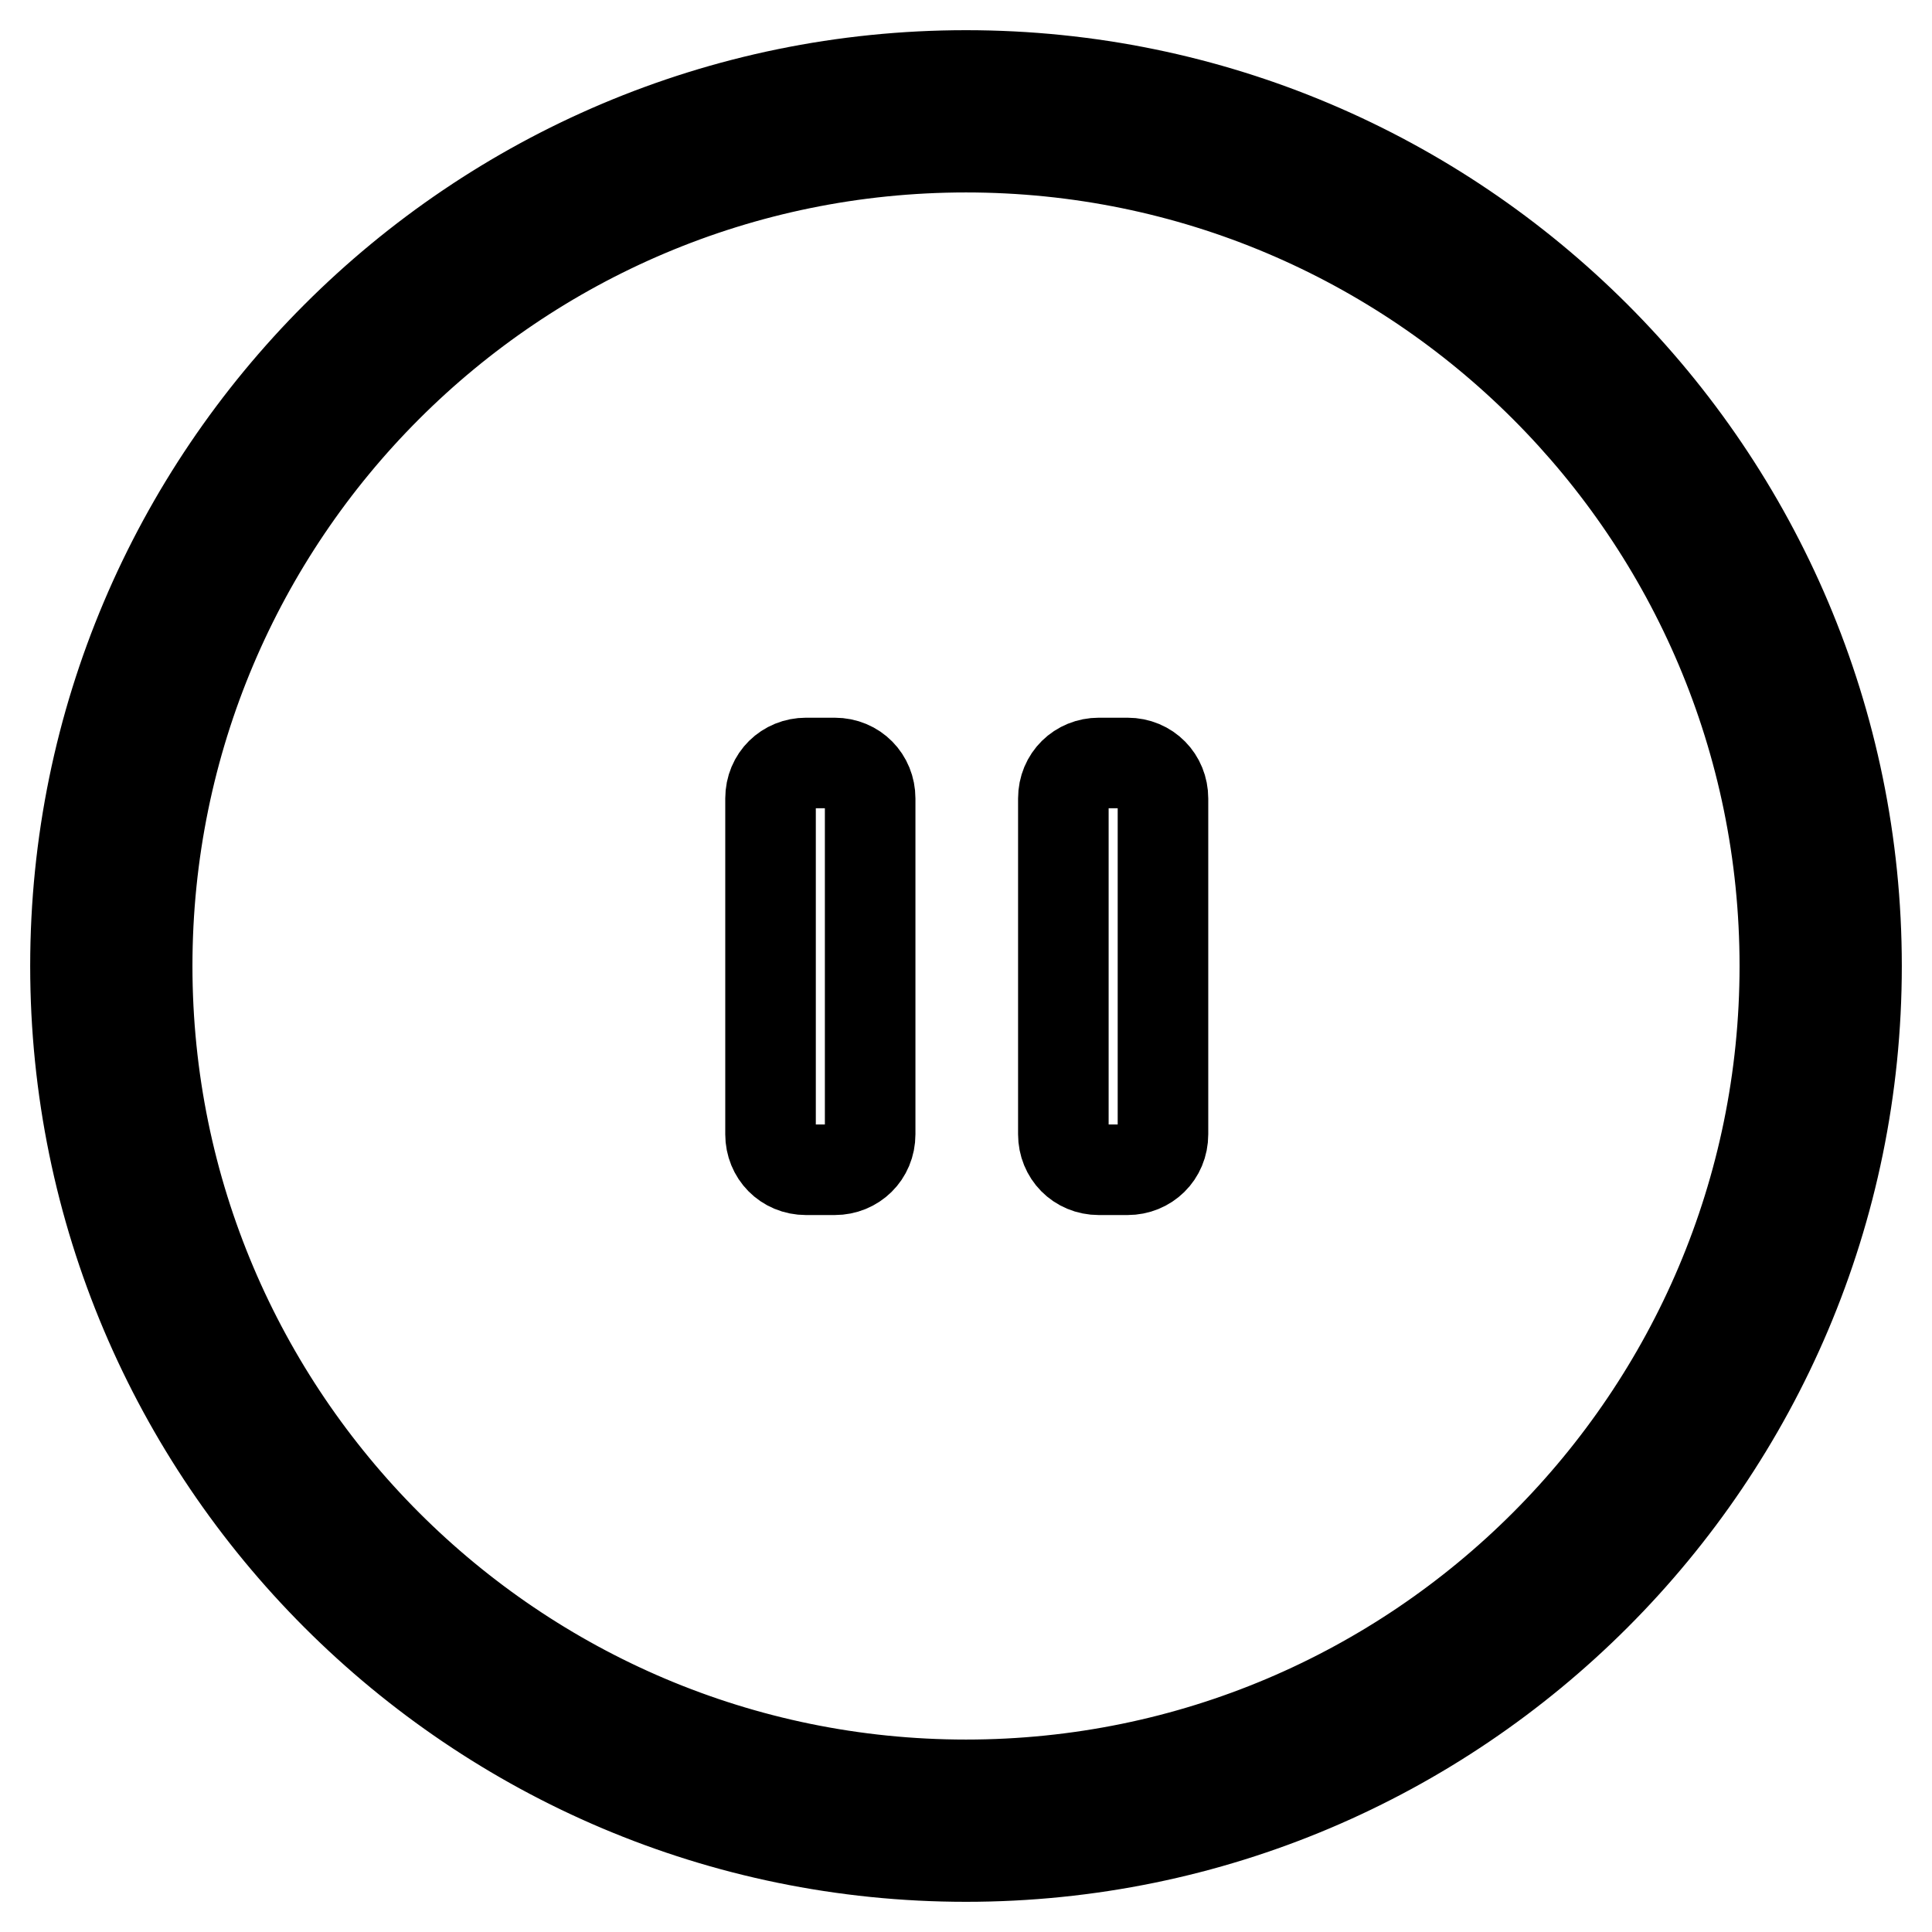
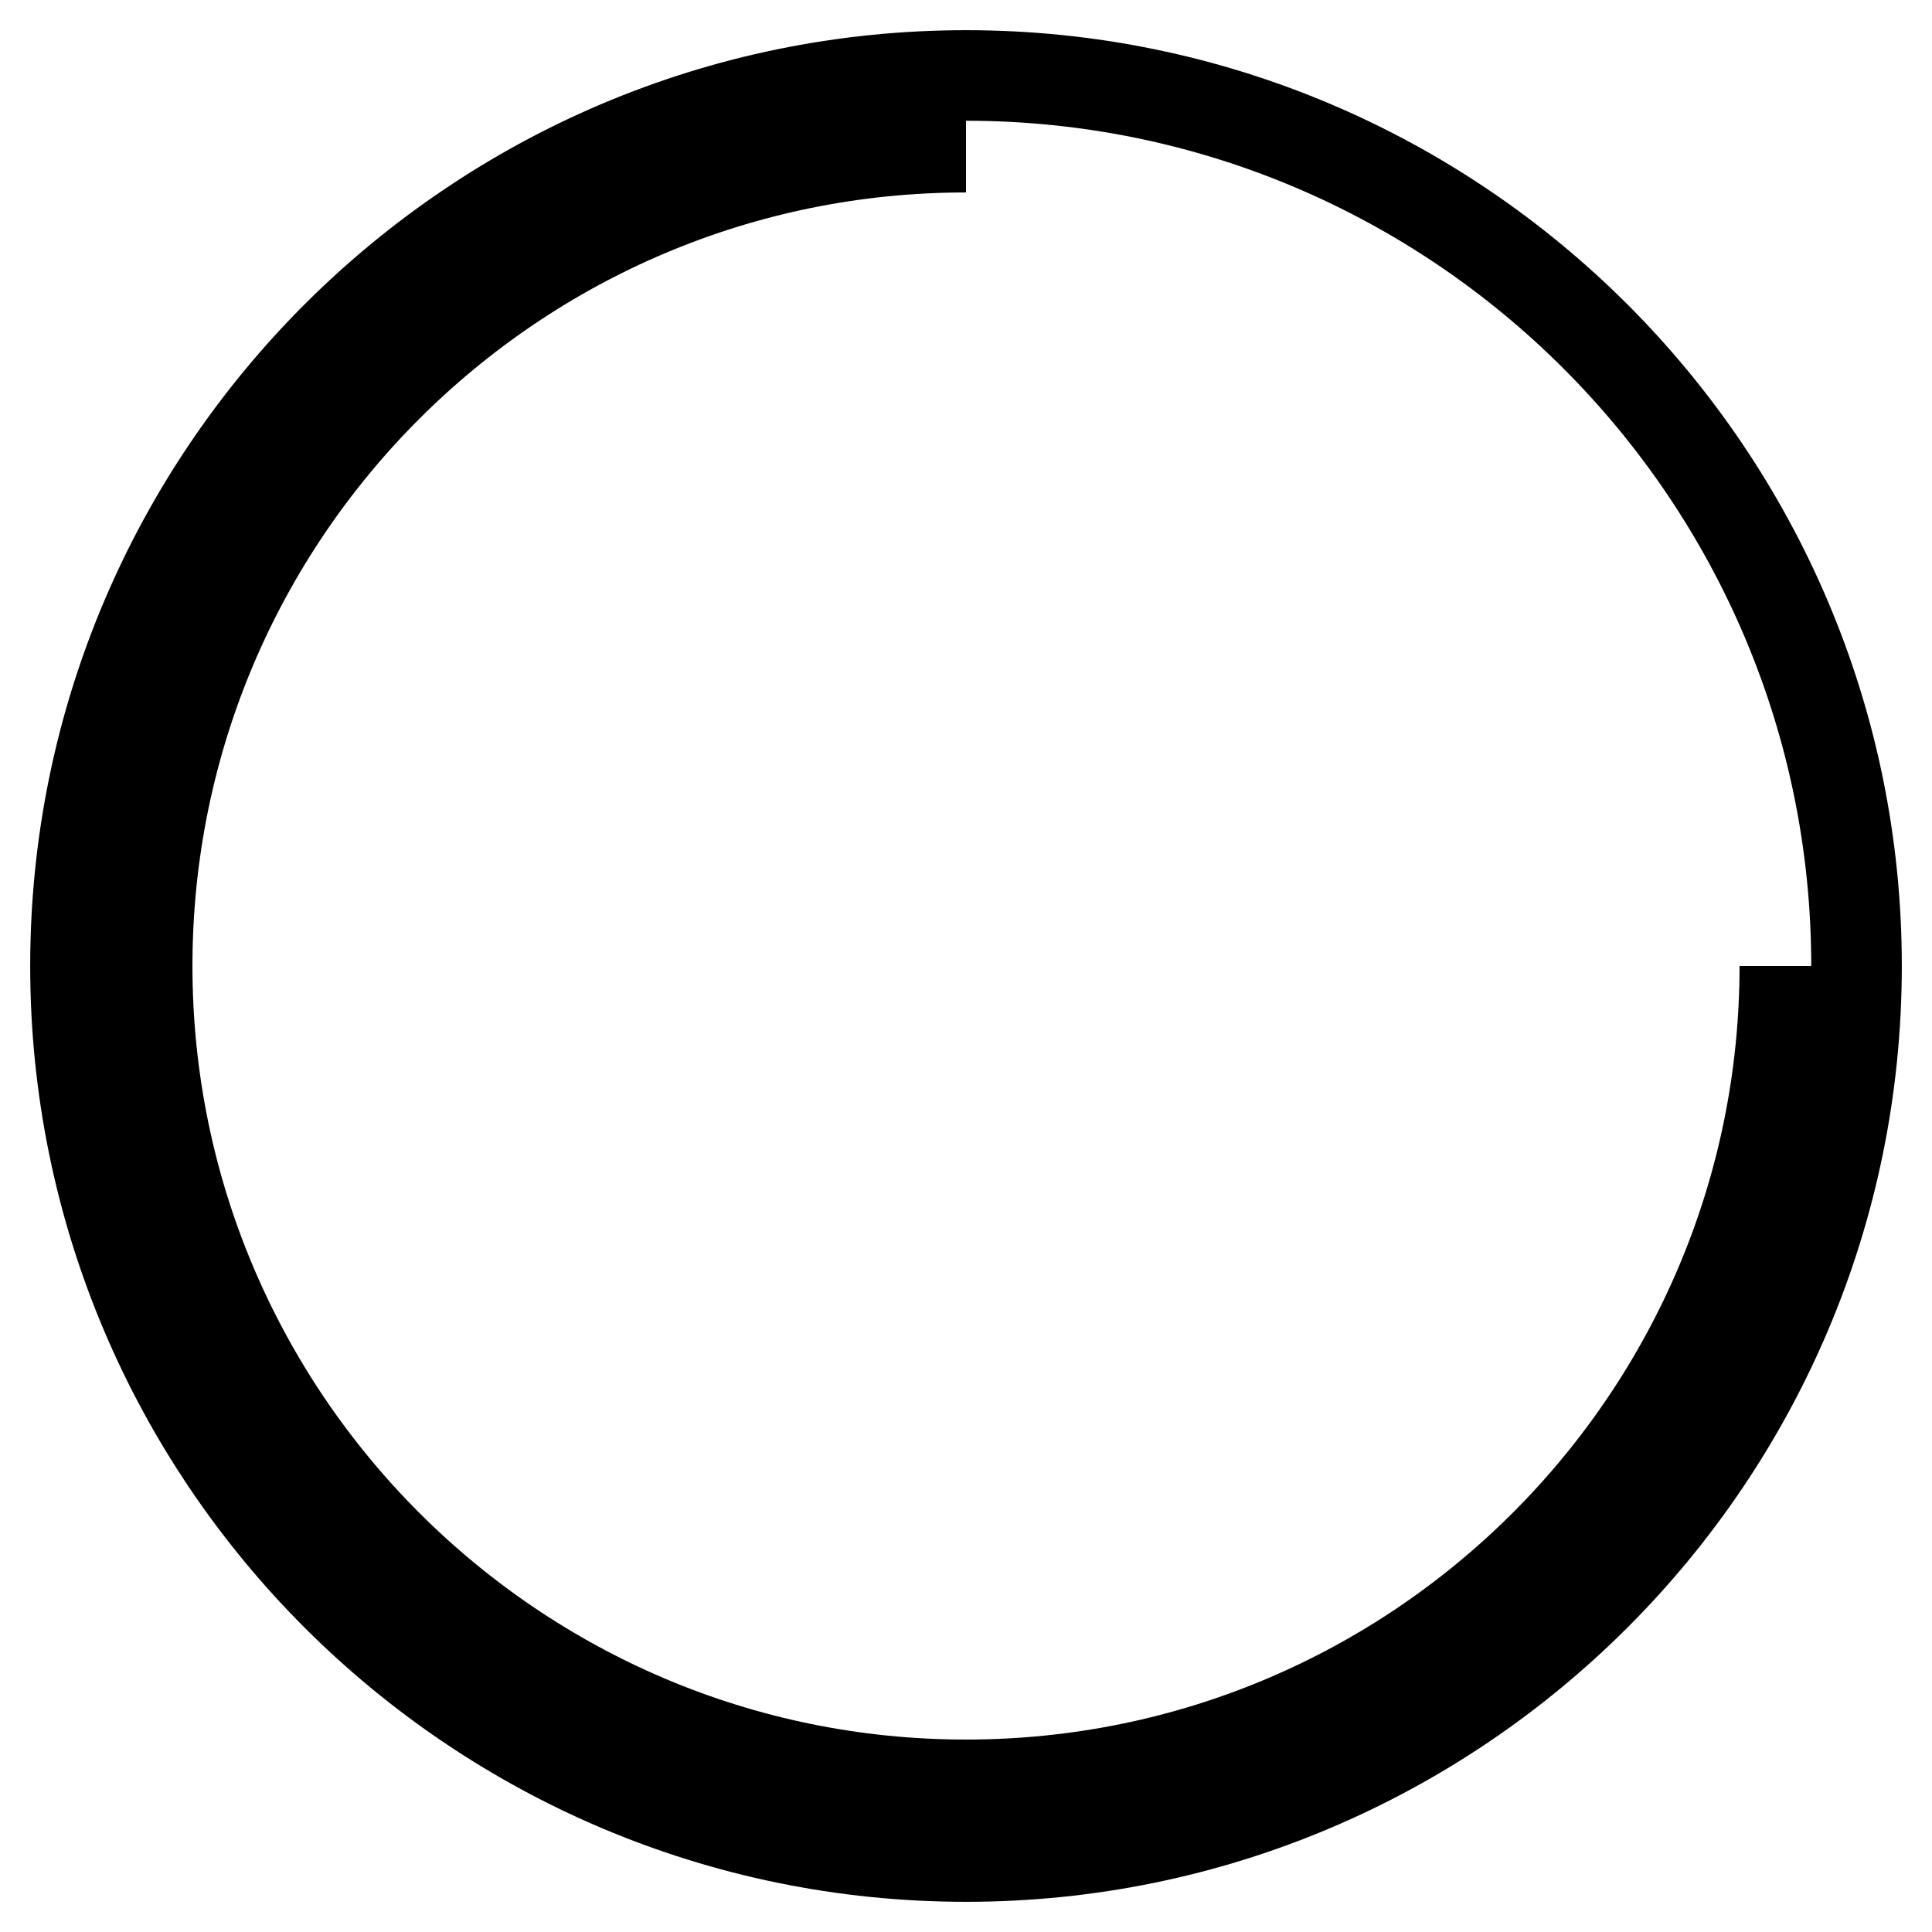
<svg xmlns="http://www.w3.org/2000/svg" version="1.1" x="0px" y="0px" viewBox="0 0 256 256" enable-background="new 0 0 256 256" xml:space="preserve">
  <g>
-     <path stroke-width="12" fill-opacity="0" stroke="#000000" d="M128,246c-65.1,0-118-52.9-118-118C10,62.9,62.9,10,128,10c65.1,0,118,52.9,118,118 C246,193.1,193.1,246,128,246 M128,19.5C68.1,19.5,19.5,68.1,19.5,128c0,59.9,48.7,108.5,108.5,108.5 c59.9,0,108.5-48.7,108.5-108.5C236.5,68.1,187.9,19.5,128,19.5" />
-     <path stroke-width="12" fill-opacity="0" stroke="#000000" d="M115.3,150.3c0,2.7-2.1,4.7-4.7,4.7h-3.8c-2.7,0-4.7-2.1-4.7-4.7v-44.5c0-2.7,2.1-4.7,4.7-4.7h3.8 c2.7,0,4.7,2.1,4.7,4.7V150.3z M154.1,150.3c0,2.7-2.1,4.7-4.7,4.7h-3.8c-2.7,0-4.7-2.1-4.7-4.7v-44.5c0-2.7,2.1-4.7,4.7-4.7h3.8 c2.7,0,4.7,2.1,4.7,4.7V150.3z" />
+     <path stroke-width="12" fill-opacity="0" stroke="#000000" d="M128,246c-65.1,0-118-52.9-118-118C10,62.9,62.9,10,128,10c65.1,0,118,52.9,118,118 C246,193.1,193.1,246,128,246 M128,19.5C68.1,19.5,19.5,68.1,19.5,128c0,59.9,48.7,108.5,108.5,108.5 c59.9,0,108.5-48.7,108.5-108.5" />
  </g>
</svg>